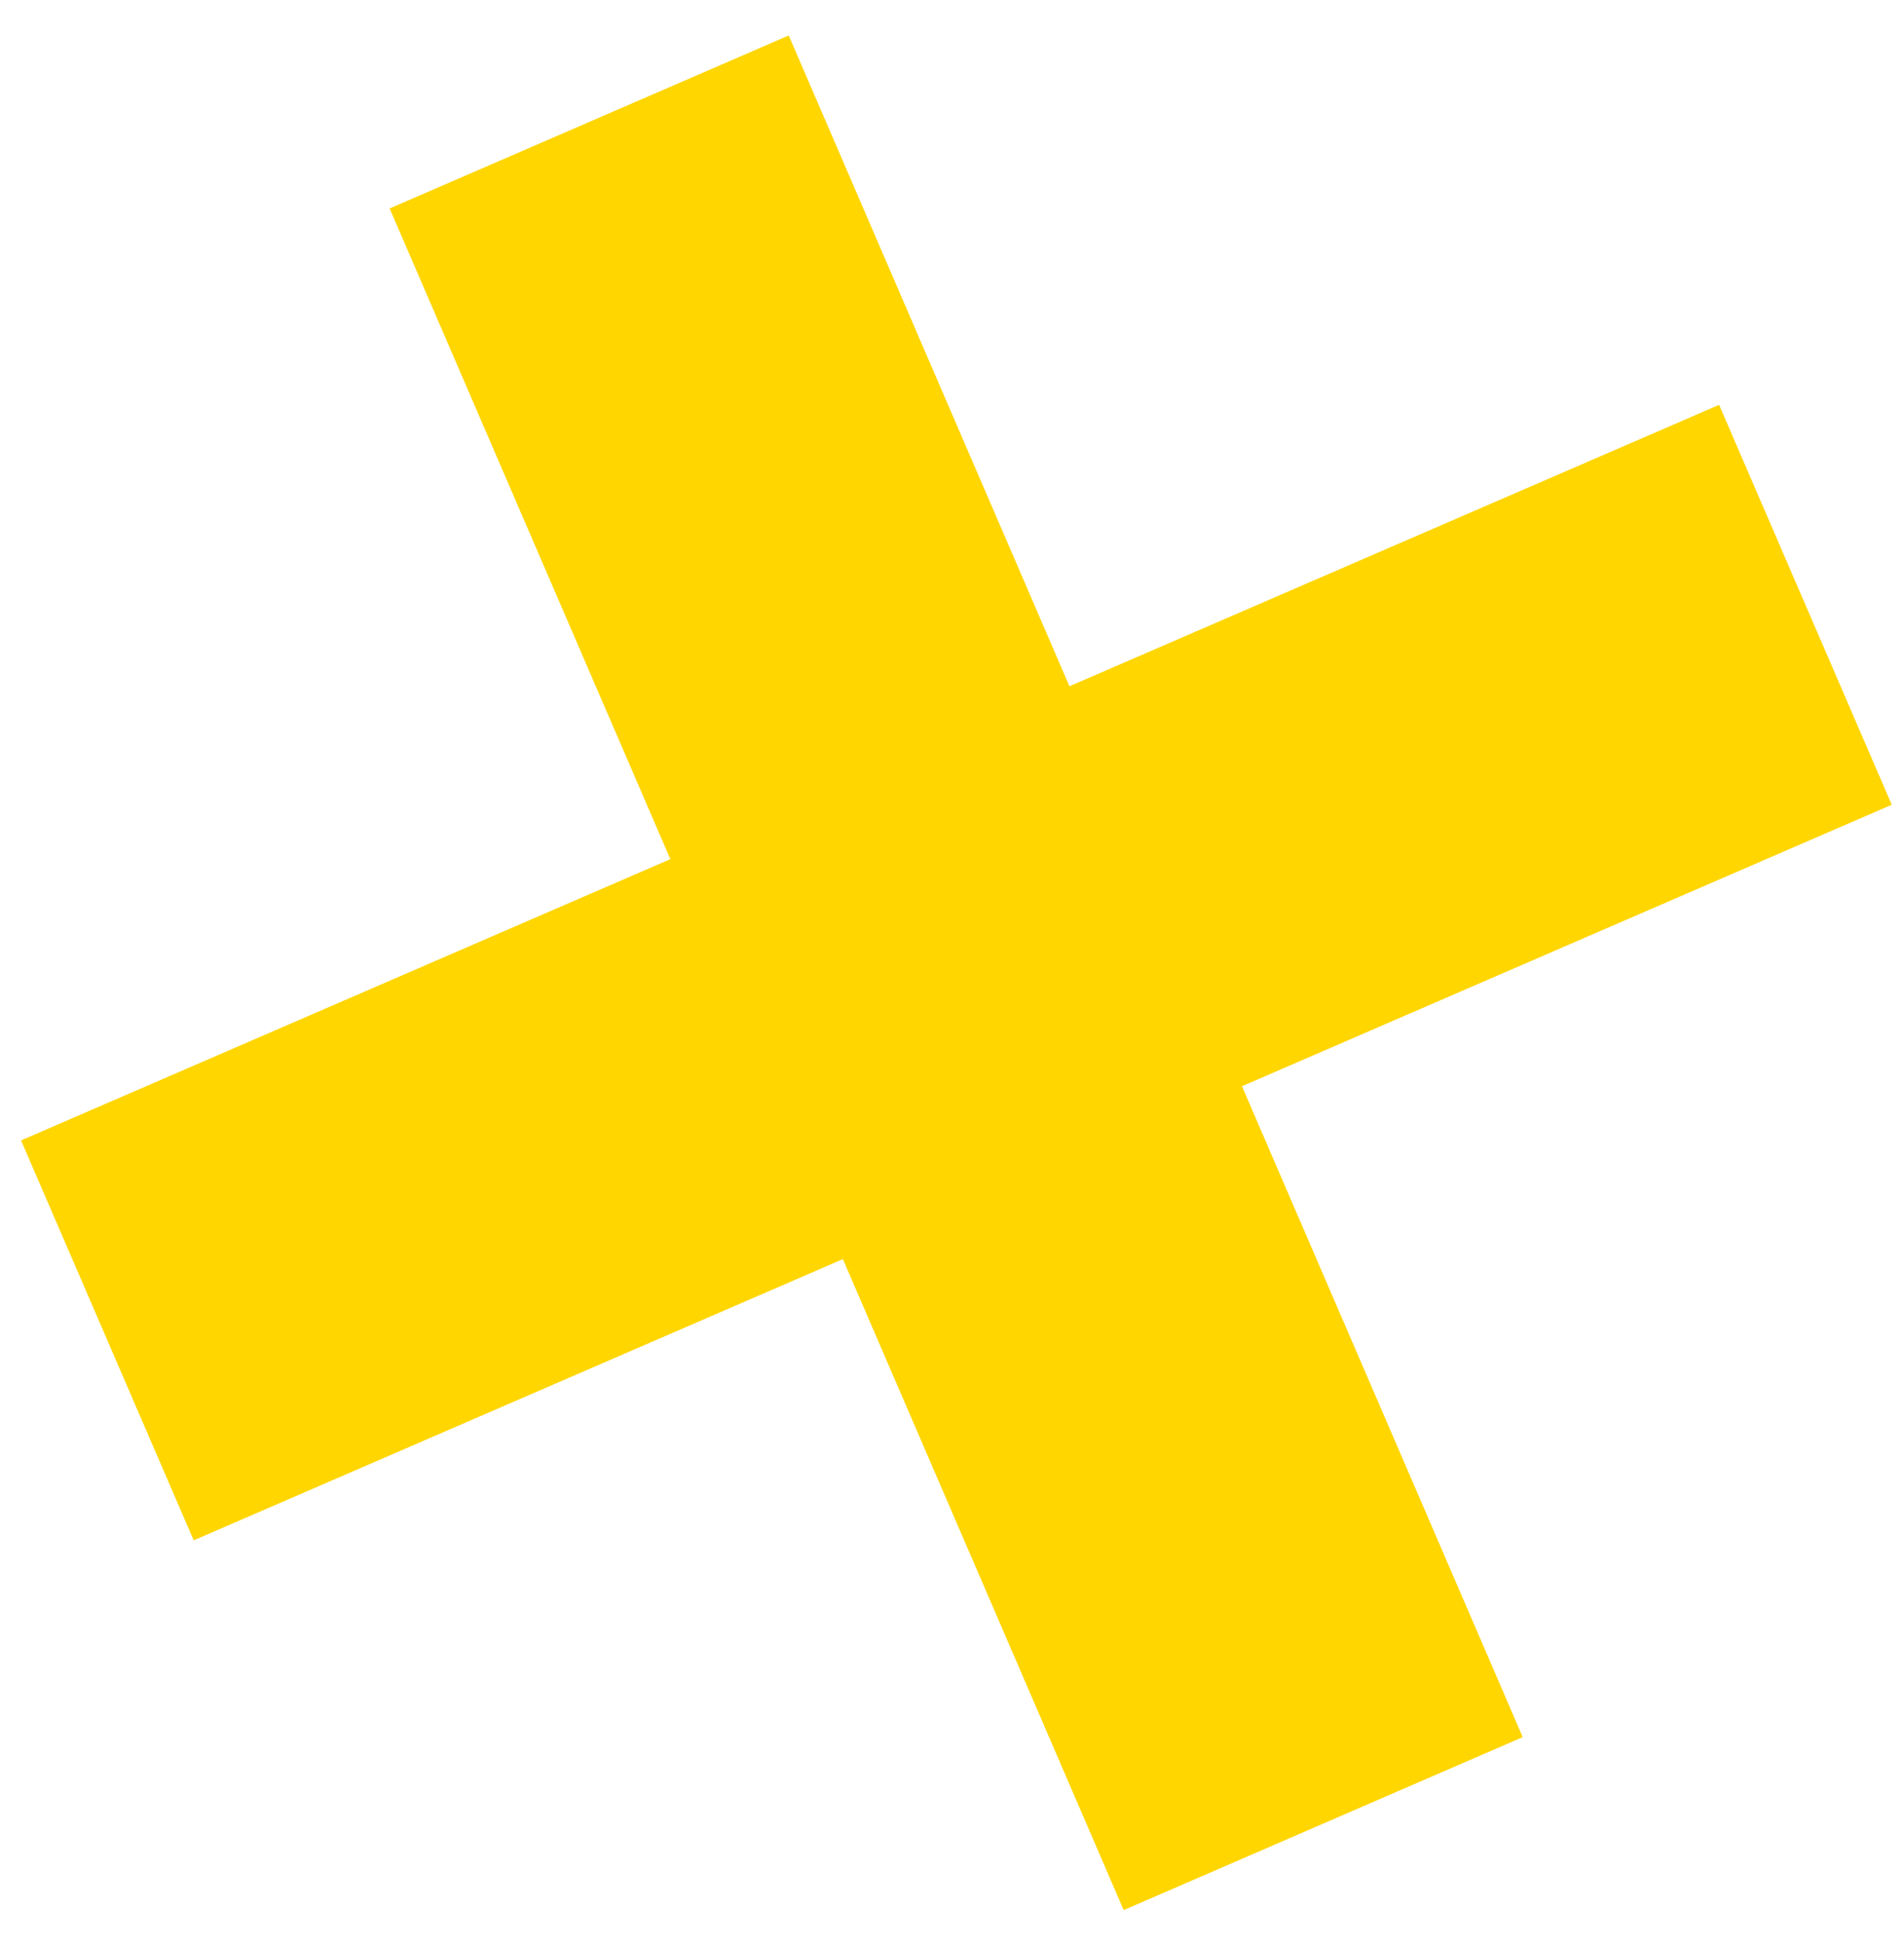
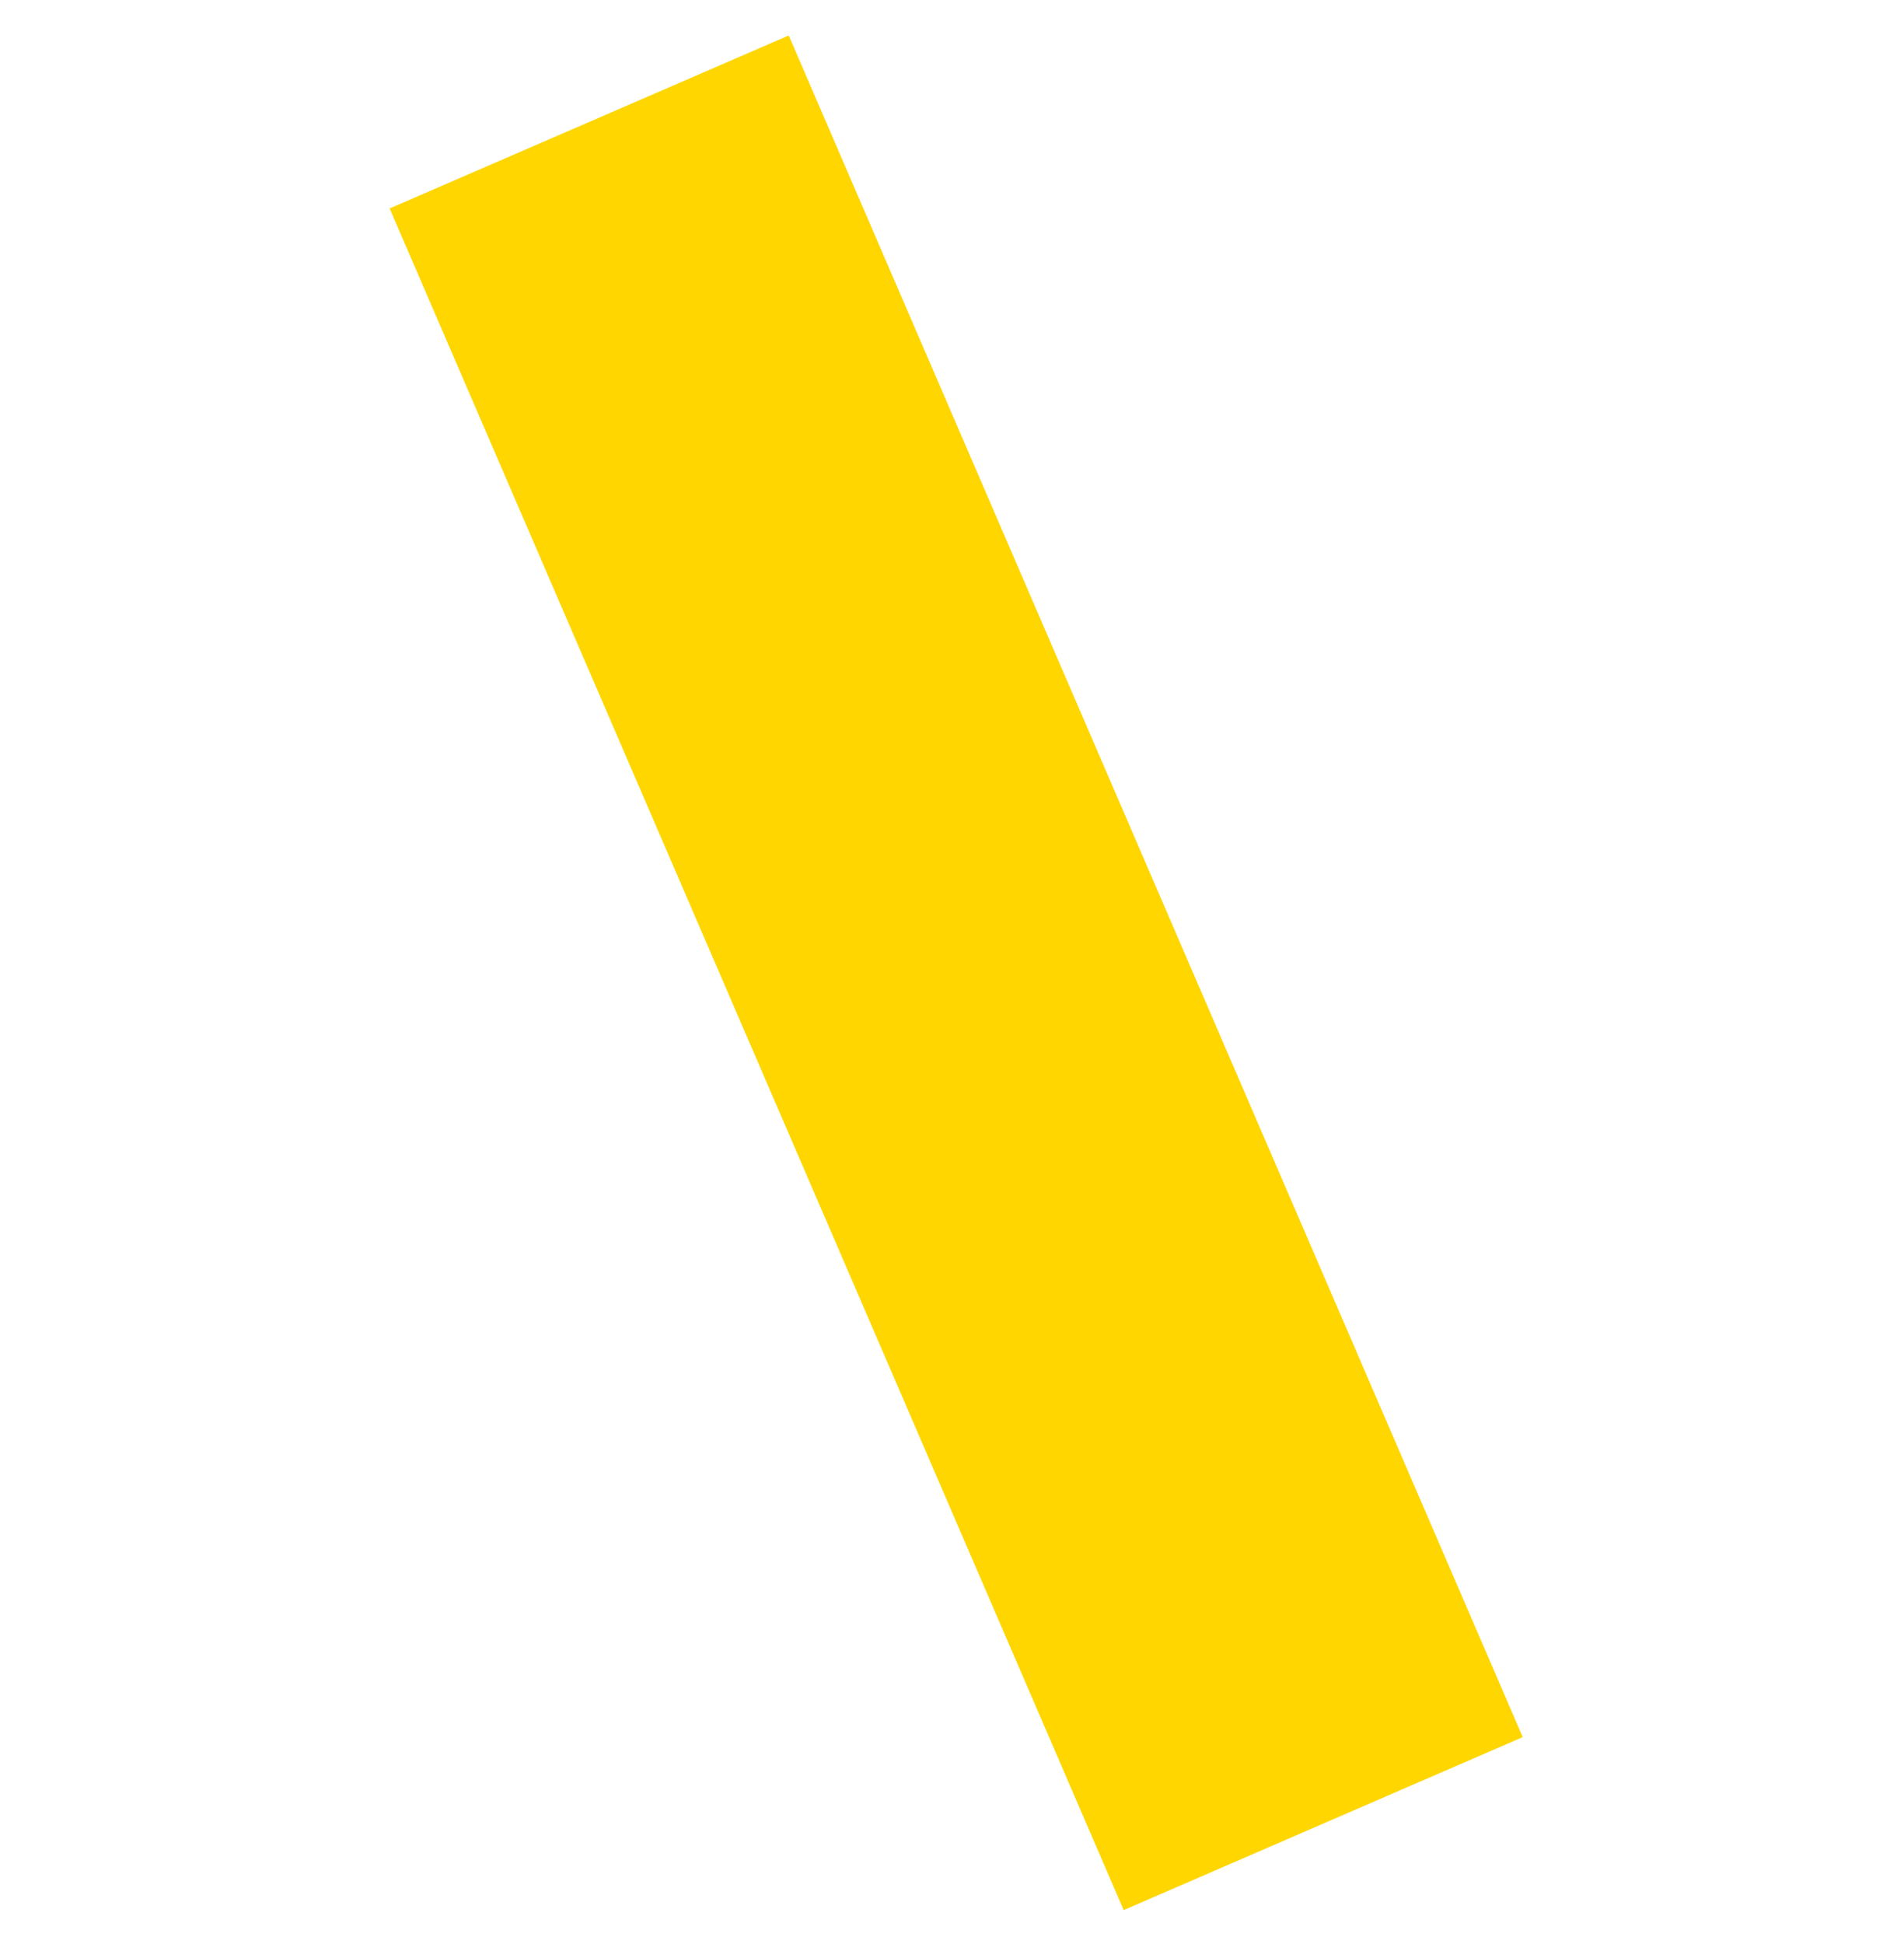
<svg xmlns="http://www.w3.org/2000/svg" width="48" height="49" viewBox="0 0 48 49" fill="none">
  <path d="M19.884 0.894L9.823 5.254L28.328 48.144L38.388 43.784L19.884 0.894Z" fill="#FFD600" />
-   <path d="M47.691 20.284L43.339 10.204L0.531 28.744L4.883 38.824L47.691 20.284Z" fill="#FFD600" />
</svg>